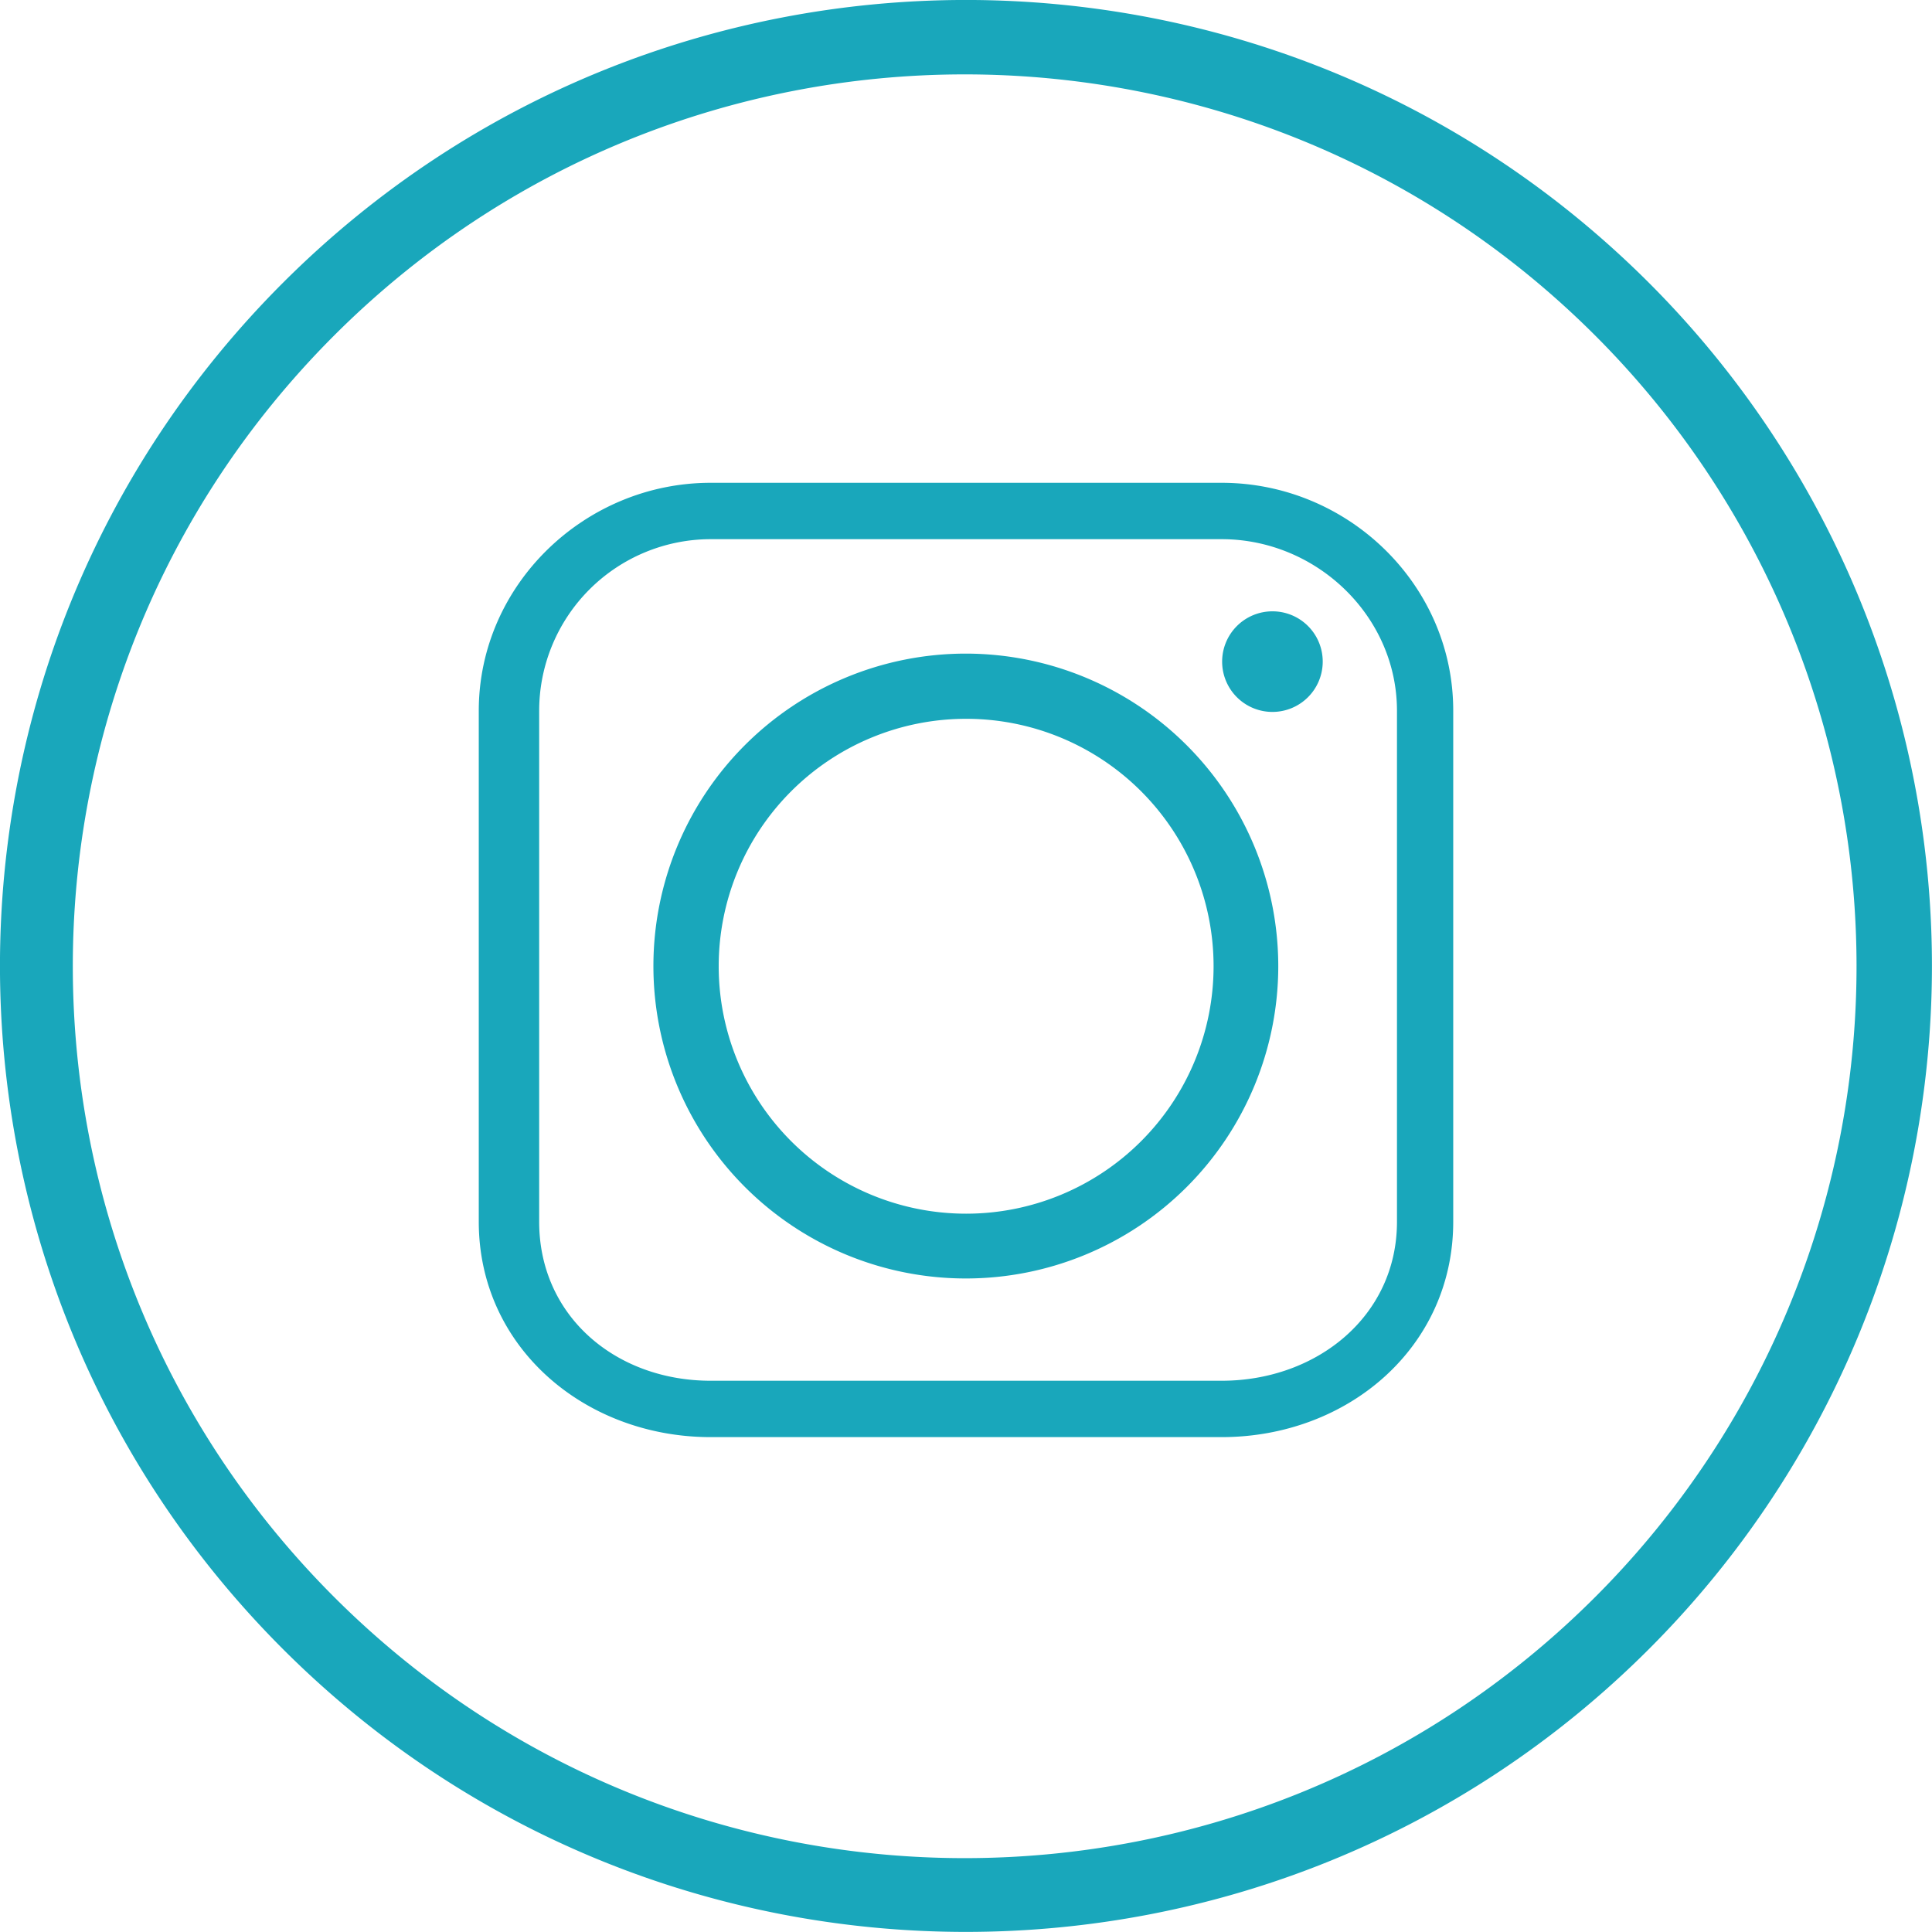
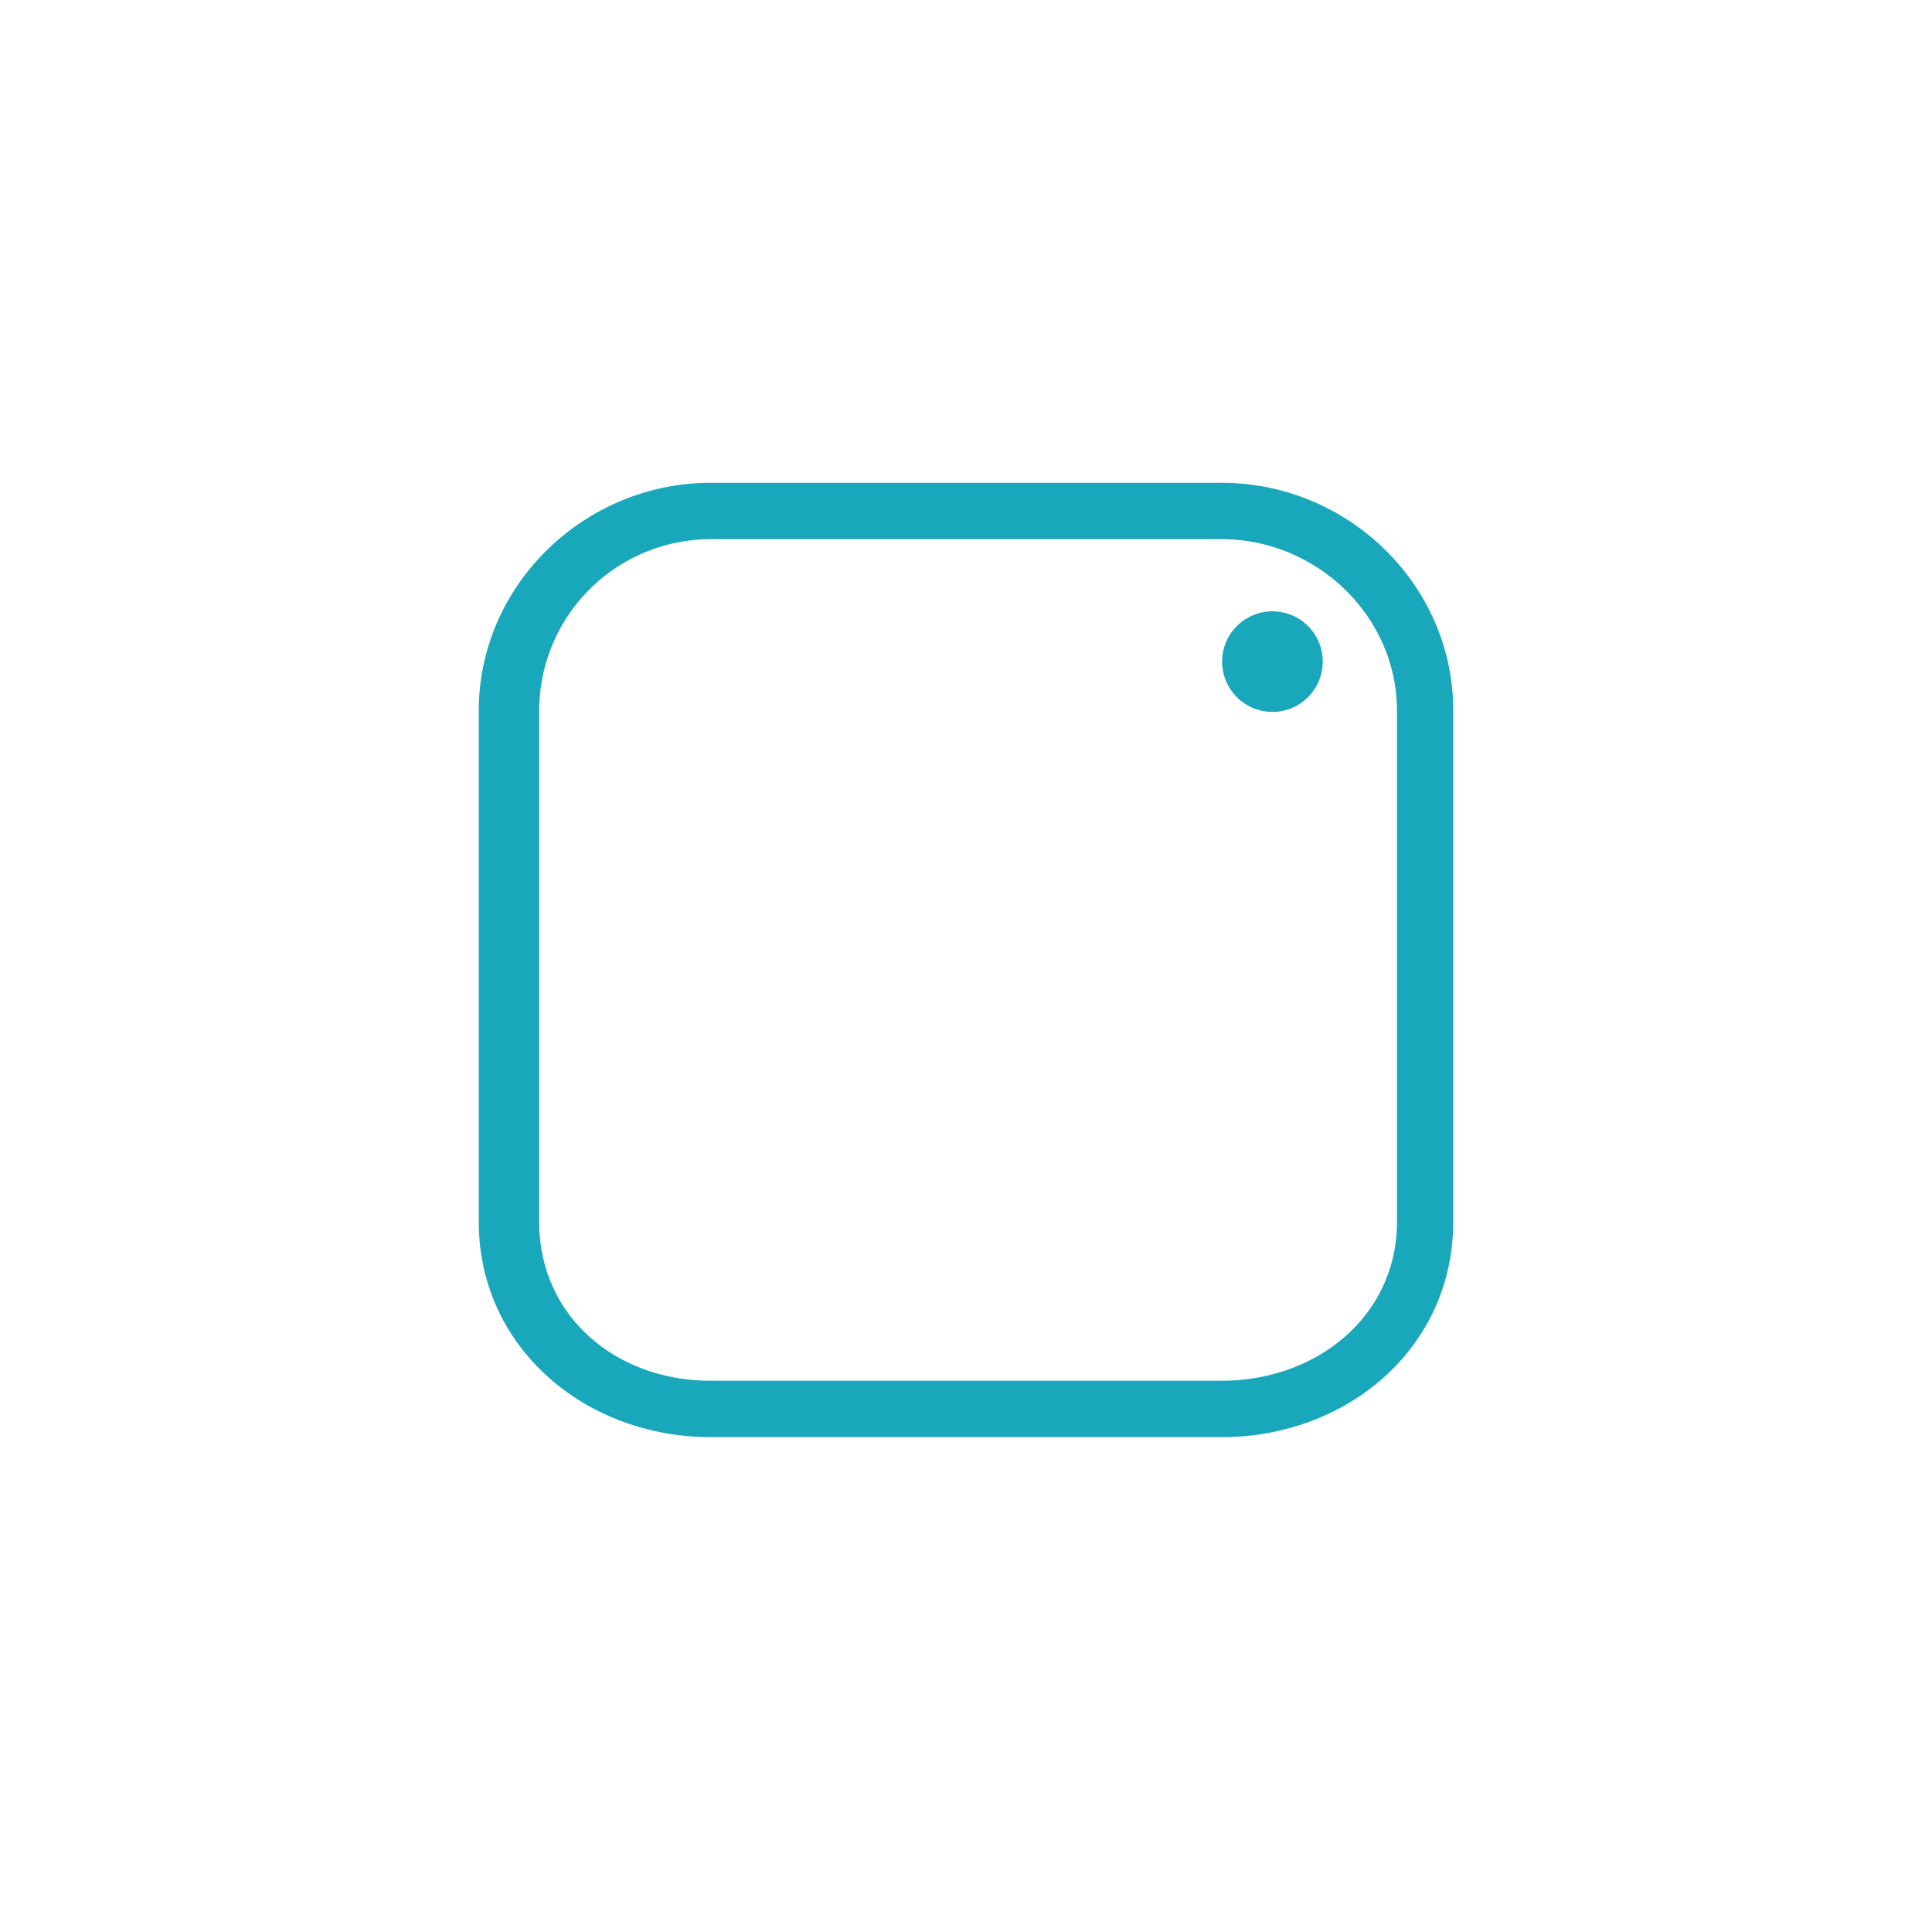
<svg xmlns="http://www.w3.org/2000/svg" viewBox="0 0 479.8 479.8">
  <defs>
    <style>.cls-1{fill:#19a7bb;}</style>
  </defs>
  <g id="Ebene_2" data-name="Ebene 2">
    <g id="Ebene_1-2" data-name="Ebene 1">
      <g id="Ebene_2-2" data-name="Ebene 2">
        <g id="Ebene_1-2-2" data-name="Ebene 1-2">
          <g id="instagram_social_media_" data-name="instagram social media ">
-             <path class="cls-1" d="M409.52,70.25c-93.7-93.68-245.59-93.67-339.27,0s-93.67,245.59,0,339.27,245.59,93.67,339.27,0a239.9,239.9,0,0,0,0-339.27ZM396.37,396.4c-86.4,86.6-226.64,86.76-313.23.37S-3.63,170.13,82.77,83.53,309.41-3.23,396,83.17a221.48,221.48,0,0,1,.37,313.23Z" />
-             <path class="cls-1" d="M239.86,162.32a77.59,77.59,0,1,0,77.59,77.59h0A77.66,77.66,0,0,0,239.86,162.32Zm0,139.09a61.45,61.45,0,1,1,.15,0Z" />
            <path class="cls-1" d="M303.37,119.9H176.5c-31.22,0-57.6,25.27-57.6,56.63V303.41c0,31.21,26.38,53.49,57.6,53.49H303.37c31.35,0,57.53-22.28,57.53-53.49V176.53C360.93,145.17,334.72,119.9,303.37,119.9Zm43.56,183.51c0,23.51-20,39.49-43.53,39.49H176.5c-23.52,0-42.6-16-42.6-39.49V176.53a42.64,42.64,0,0,1,42.6-42.63H303.37c23.56,0,43.56,19.07,43.56,42.63Z" />
            <path class="cls-1" d="M316,151.82a12.49,12.49,0,1,0,12.49,12.49h0A12.47,12.47,0,0,0,316,151.82Z" />
          </g>
        </g>
      </g>
    </g>
  </g>
</svg>